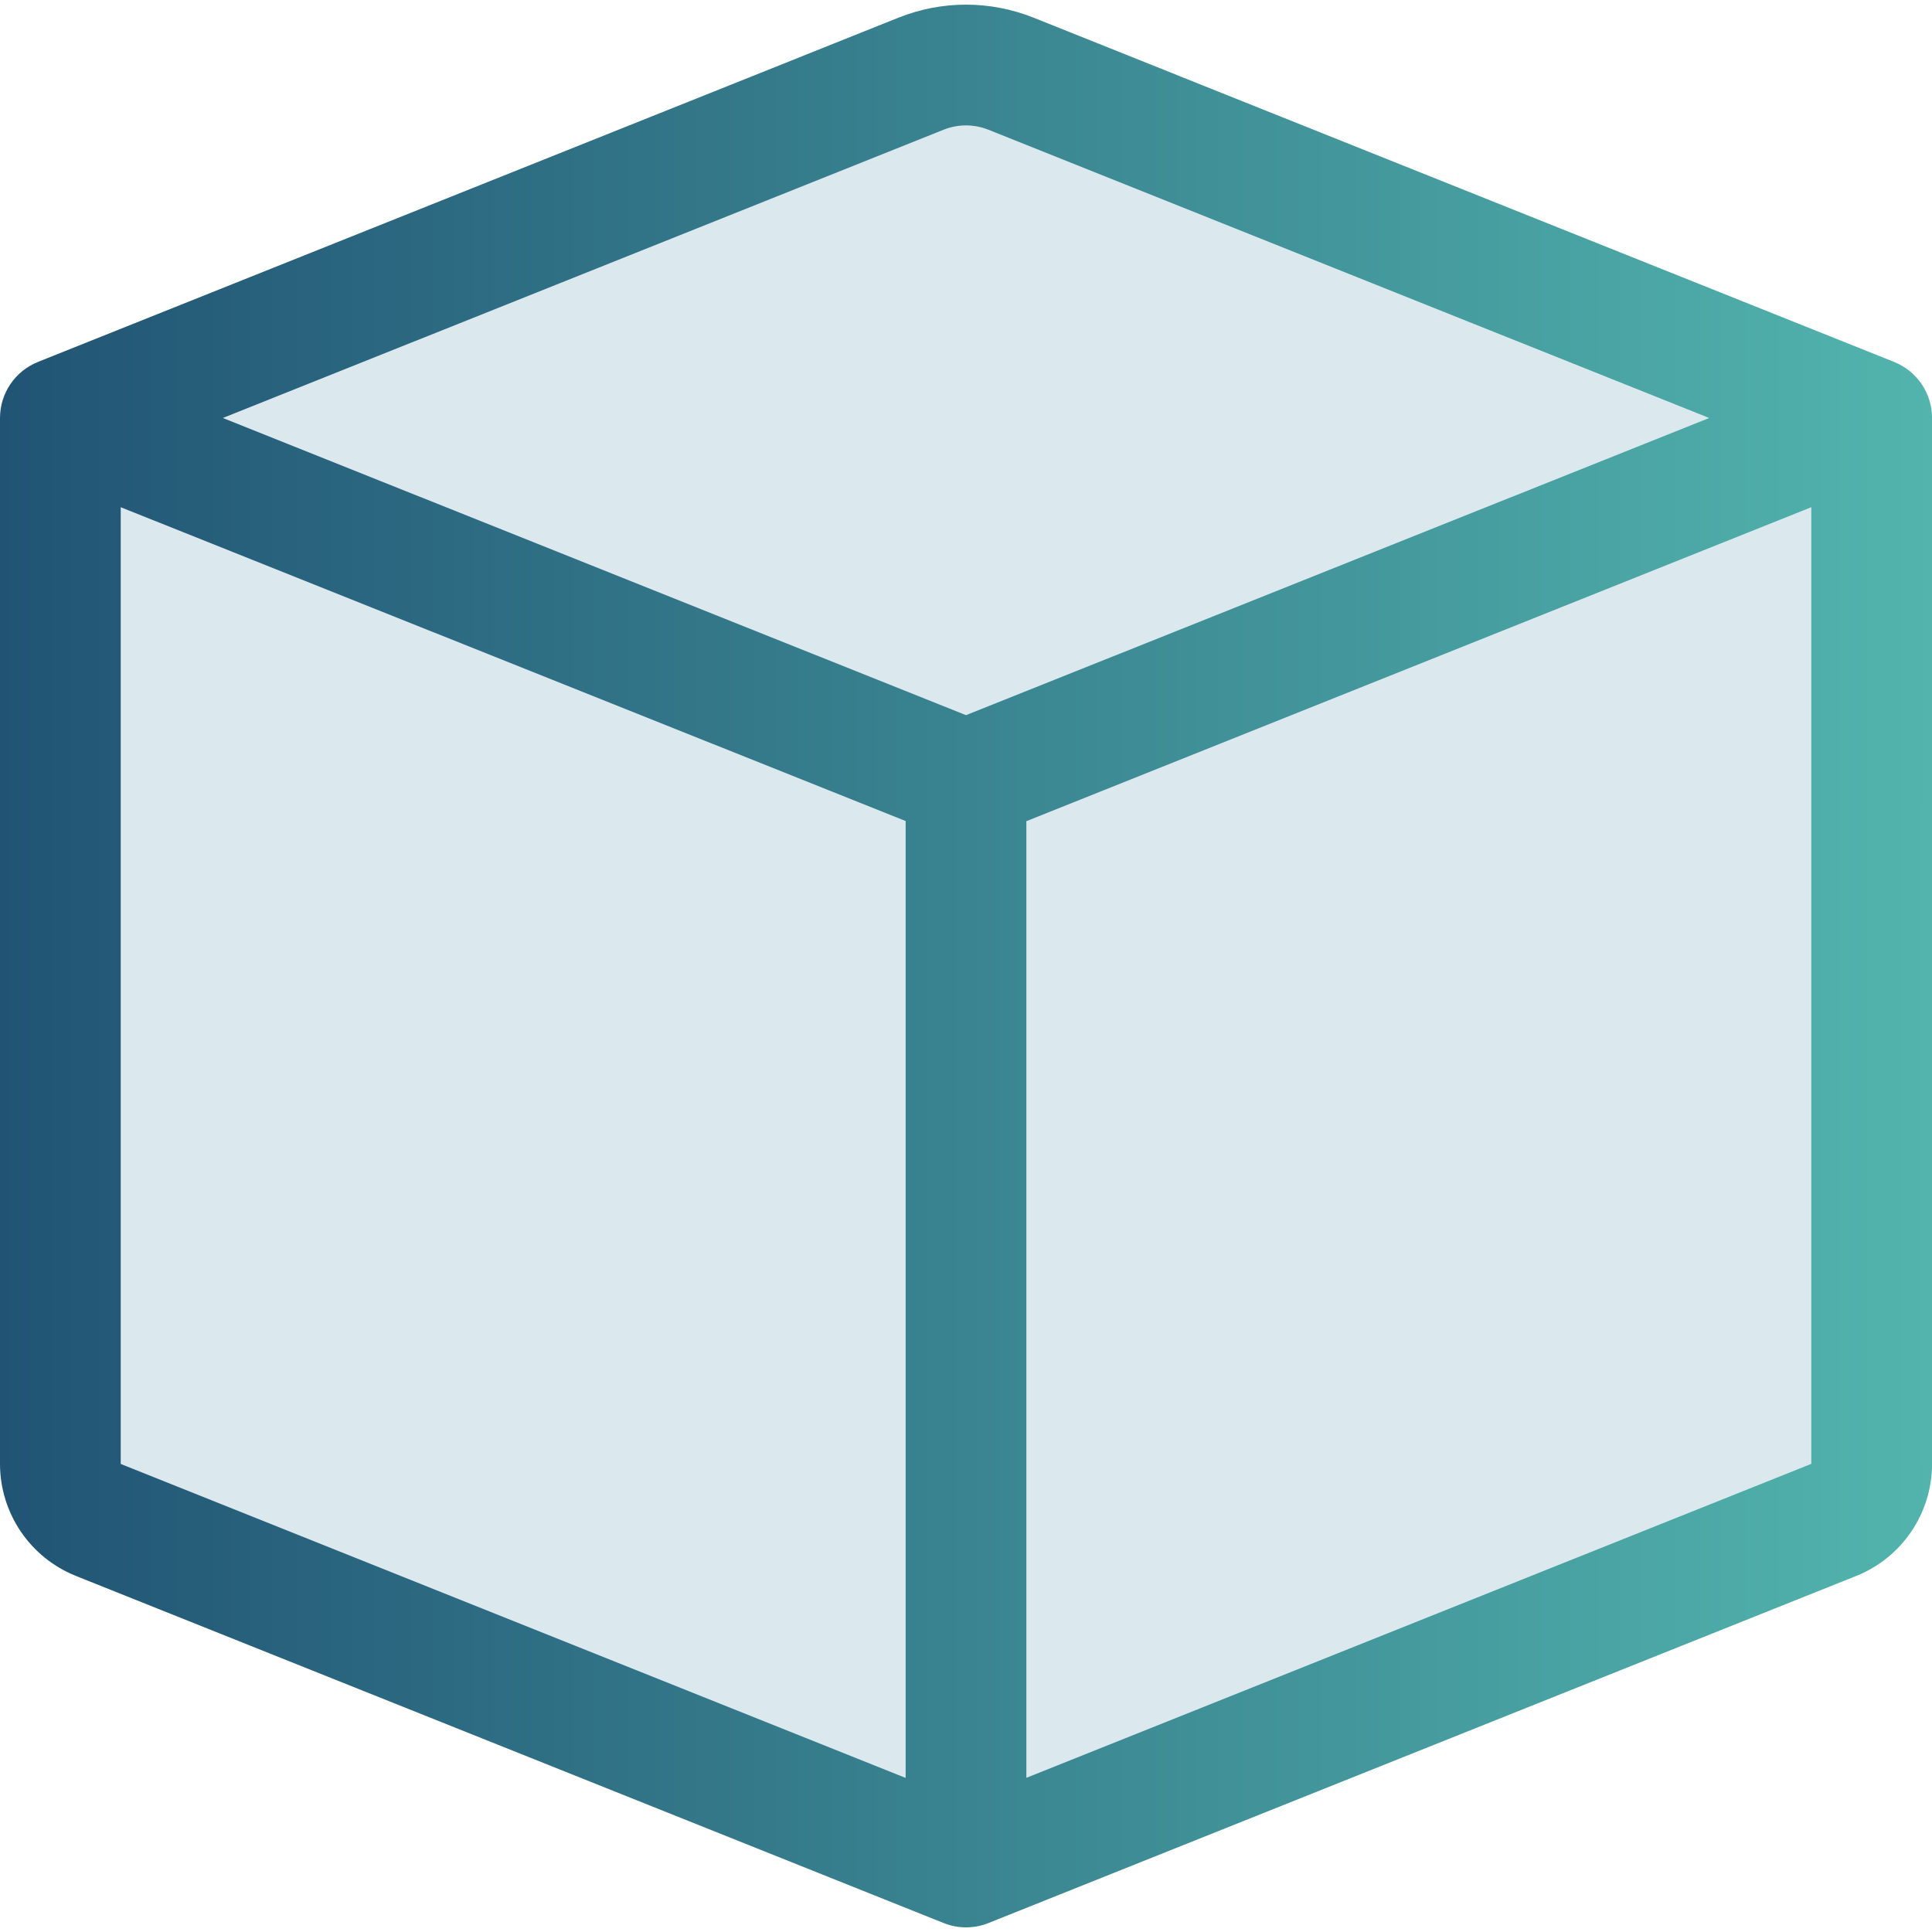
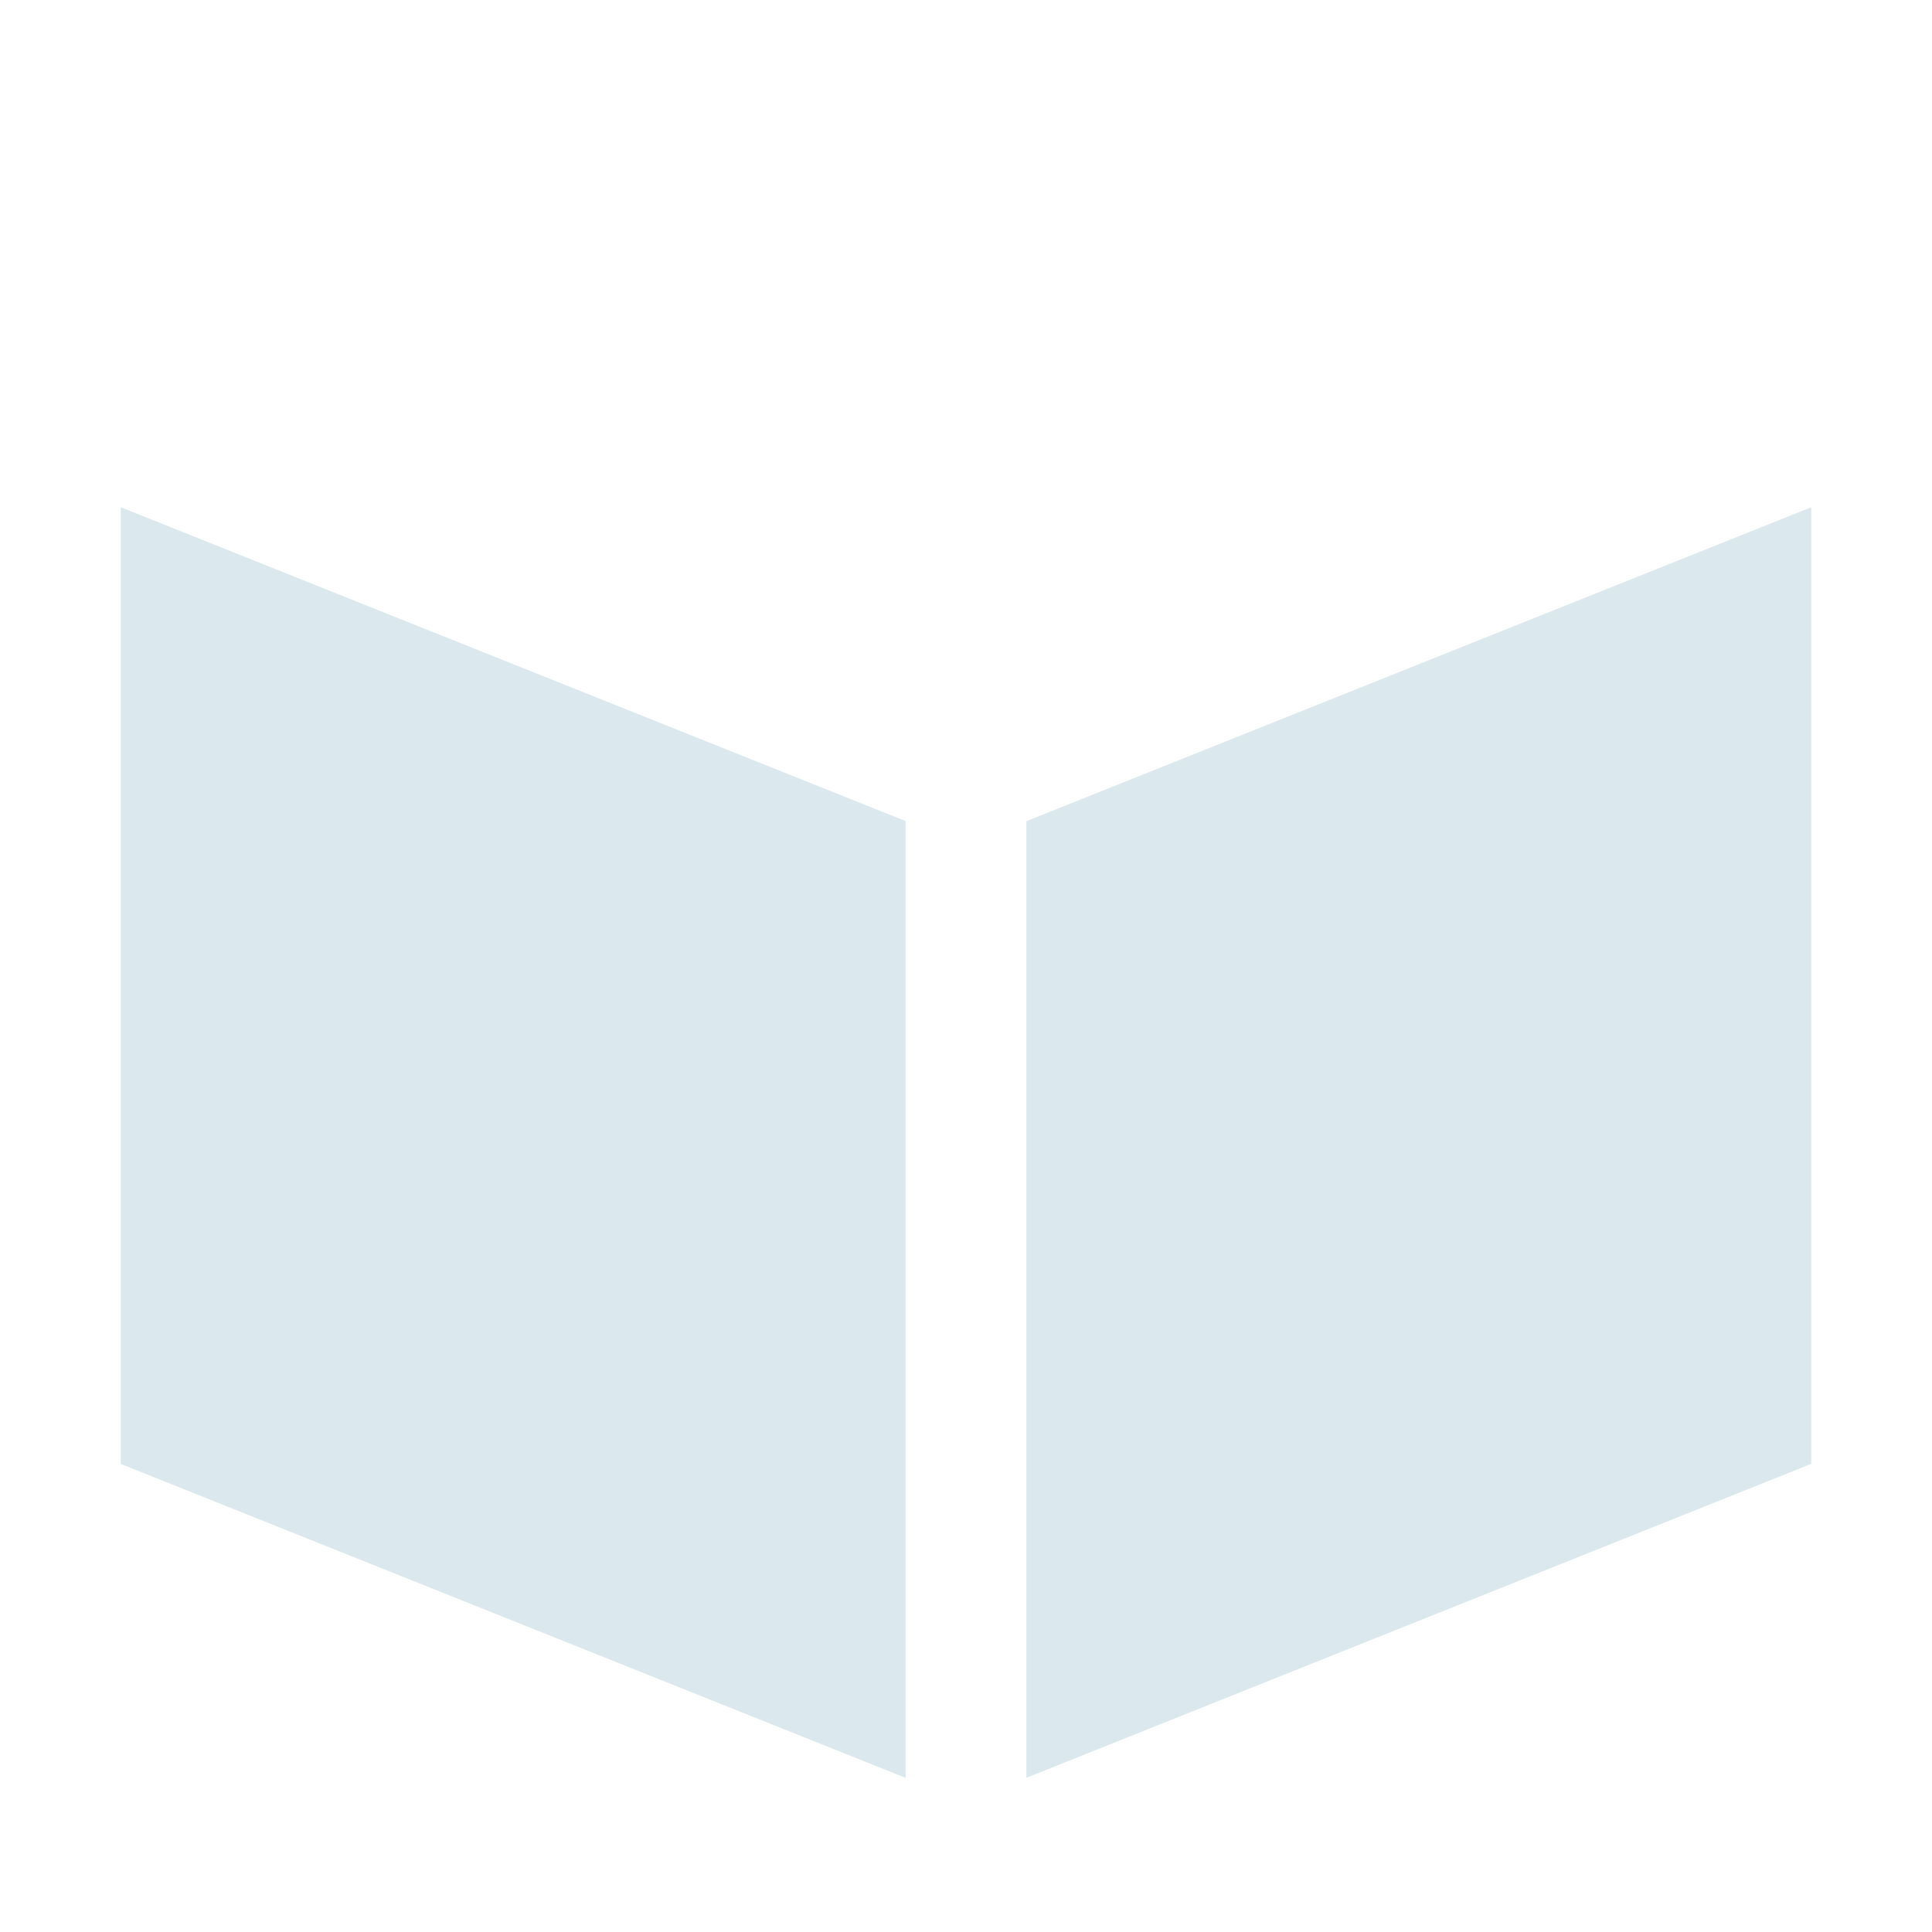
<svg xmlns="http://www.w3.org/2000/svg" id="a" data-name="Layer_1" width="40" height="40" viewBox="0 0 40 40">
  <defs>
    <linearGradient id="b" x1="0" y1="20" x2="40" y2="20" gradientUnits="userSpaceOnUse">
      <stop offset="0" stop-color="#215474" />
      <stop offset="1" stop-color="#52b4ad" />
    </linearGradient>
  </defs>
  <g>
-     <path d="M20.465,2.687c-.298-.12-.632-.12-.93,0l-14.92,5.967,15.385,6.152,15.385-6.152-14.92-5.967Z" fill="#dbe9ef" />
    <polygon points="37.5 10.502 21.25 17.002 21.25 36.807 37.5 30.307 37.5 10.504 37.5 10.502" fill="#dbe9ef" />
    <polygon points="18.75 36.809 18.75 16.999 2.5 10.502 2.5 30.309 18.75 36.809" fill="#dbe9ef" />
  </g>
-   <path d="M20.465,2.687c-.298-.12-.632-.12-.93,0l-14.92,5.967,15.385,6.152,15.385-6.152-14.92-5.967ZM37.5,10.502l-16.25,6.5v19.805l16.25-6.5V10.502ZM18.75,36.809v-19.81L2.5,10.502v19.807l16.25,6.5ZM18.607.364C19.501.007,20.499.007,21.393.364l17.823,7.13c.474.19.785.649.785,1.16v21.655c0,1.022-.623,1.941-1.572,2.32l-17.962,7.185c-.298.12-.632.12-.93,0L1.575,32.629C.625,32.251.001,31.332,0,30.309V8.654c0-.511.311-.97.785-1.16L18.607.364Z" fill="url(#b)" />
</svg>